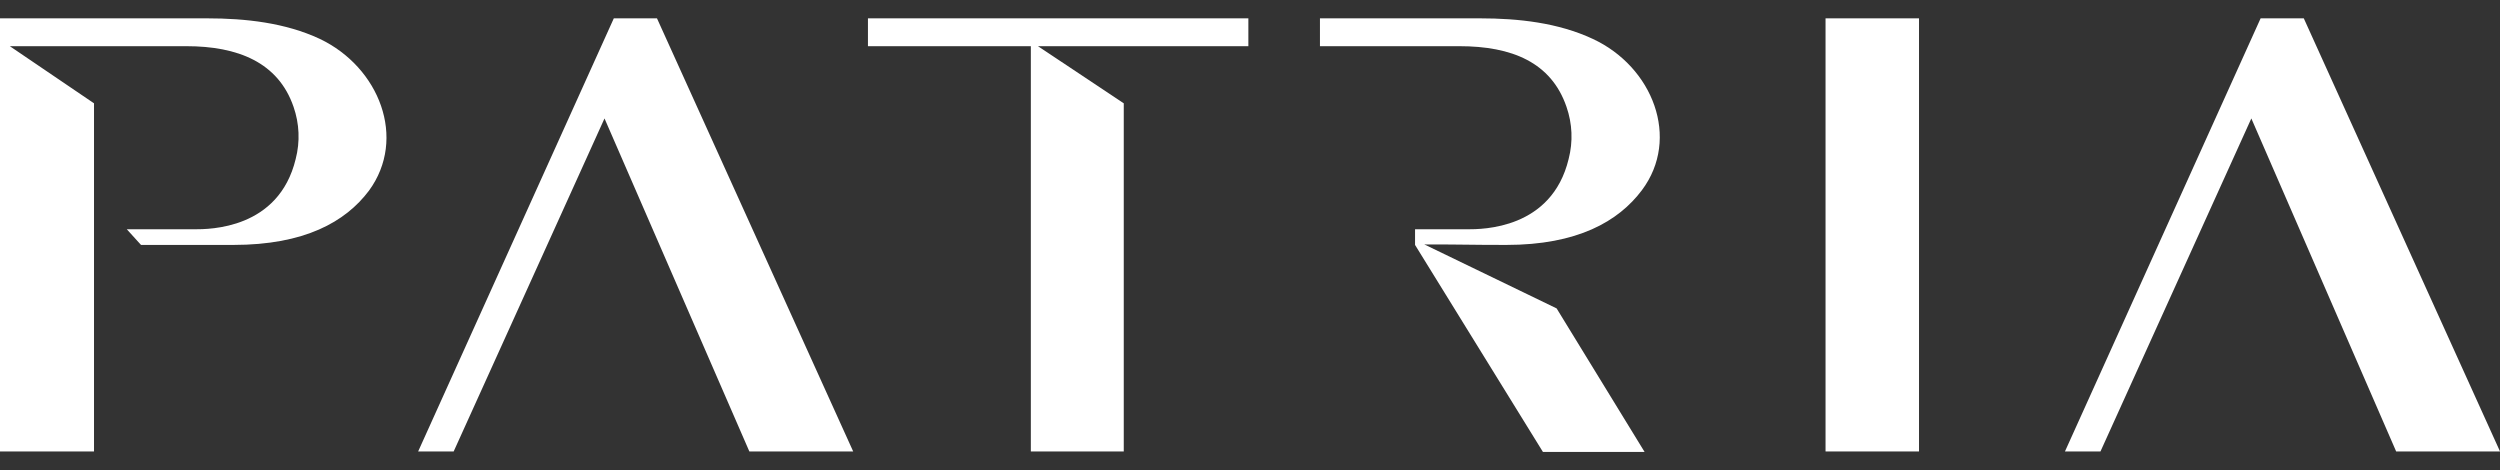
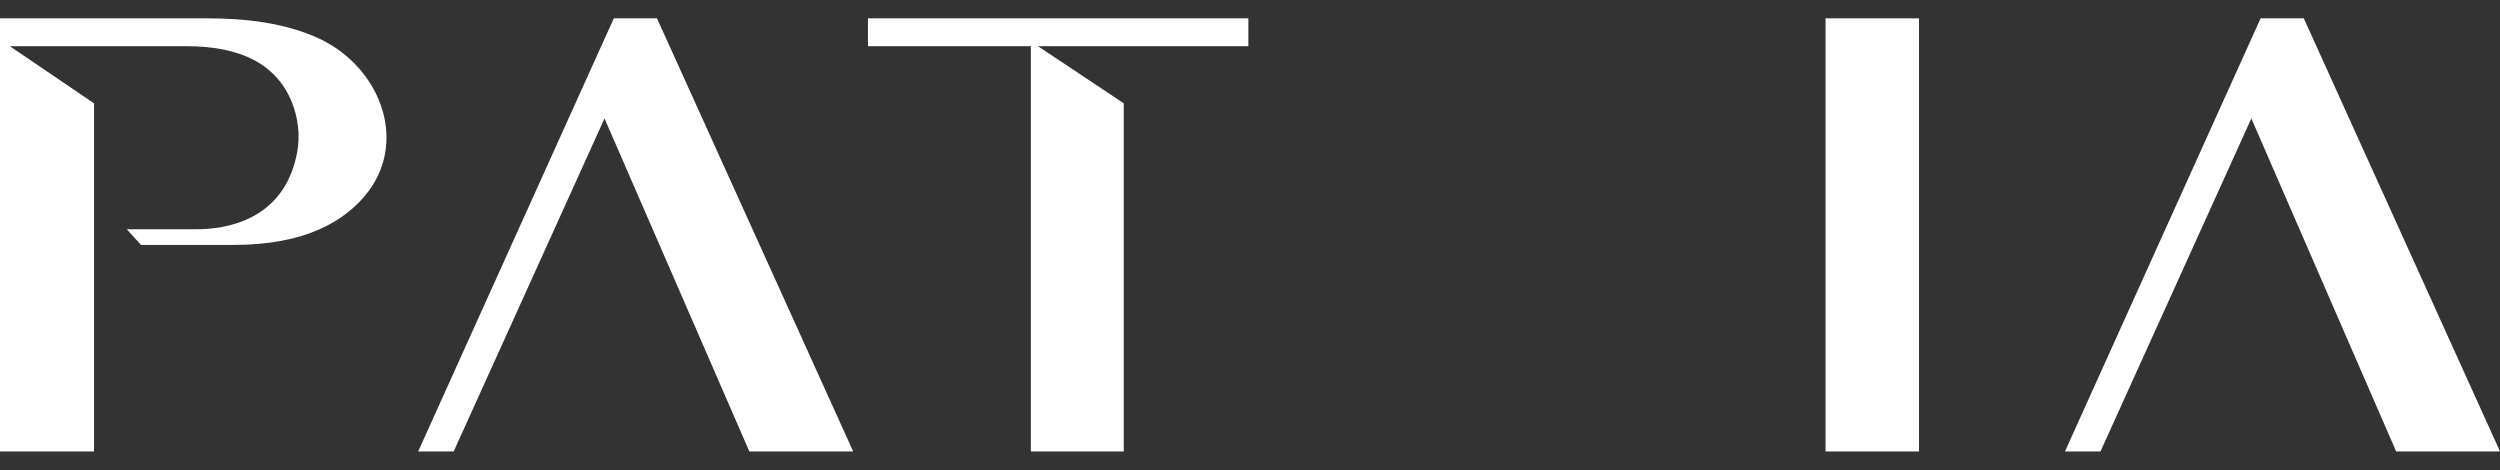
<svg xmlns="http://www.w3.org/2000/svg" width="101" height="19" viewBox="0 0 101 19" fill="none">
  <rect x="0" y="0" width="101" height="19" fill="#333333" stroke="none" />
  <path d="M77.528 18.239H73.752V0.741H77.528V18.239Z" fill="white" />
-   <path d="M62.887 12.459L57.544 9.875C59.244 9.875 59.31 9.895 60.856 9.895C63.727 9.895 65.383 8.948 66.332 7.685C67.9 5.594 66.774 2.694 64.345 1.57C62.954 0.919 61.342 0.741 59.796 0.741H53.326V1.866H58.957C61.077 1.866 62.667 2.517 63.285 4.312C63.523 4.996 63.554 5.725 63.373 6.423C62.689 9.263 59.884 9.263 59.288 9.263H57.168V9.895L62.335 18.259H66.442L62.887 12.459Z" fill="white" />
  <path d="M35.065 0.741V1.866H41.646V18.239H45.4V4.174L41.933 1.866H50.434V0.741H35.065Z" fill="white" />
  <path d="M18.328 18.239H16.893L24.798 0.741H26.542L34.469 18.239H30.274L24.422 4.785L18.328 18.239Z" fill="white" />
  <path d="M84.859 18.239H83.424L91.329 0.741H93.073L101.001 18.239H96.805L90.954 4.785L84.859 18.239Z" fill="white" />
  <path d="M12.918 1.57C11.527 0.919 9.915 0.741 8.369 0.741H0V1.866V18.239H3.798V4.174L0.397 1.866H7.53C9.605 1.866 11.239 2.517 11.858 4.312C12.096 4.996 12.127 5.725 11.946 6.423C11.261 9.263 8.457 9.263 7.861 9.263H5.123L5.697 9.895H9.429C12.299 9.895 13.955 8.967 14.905 7.705C16.451 5.594 15.324 2.714 12.918 1.57Z" fill="white" />
</svg>